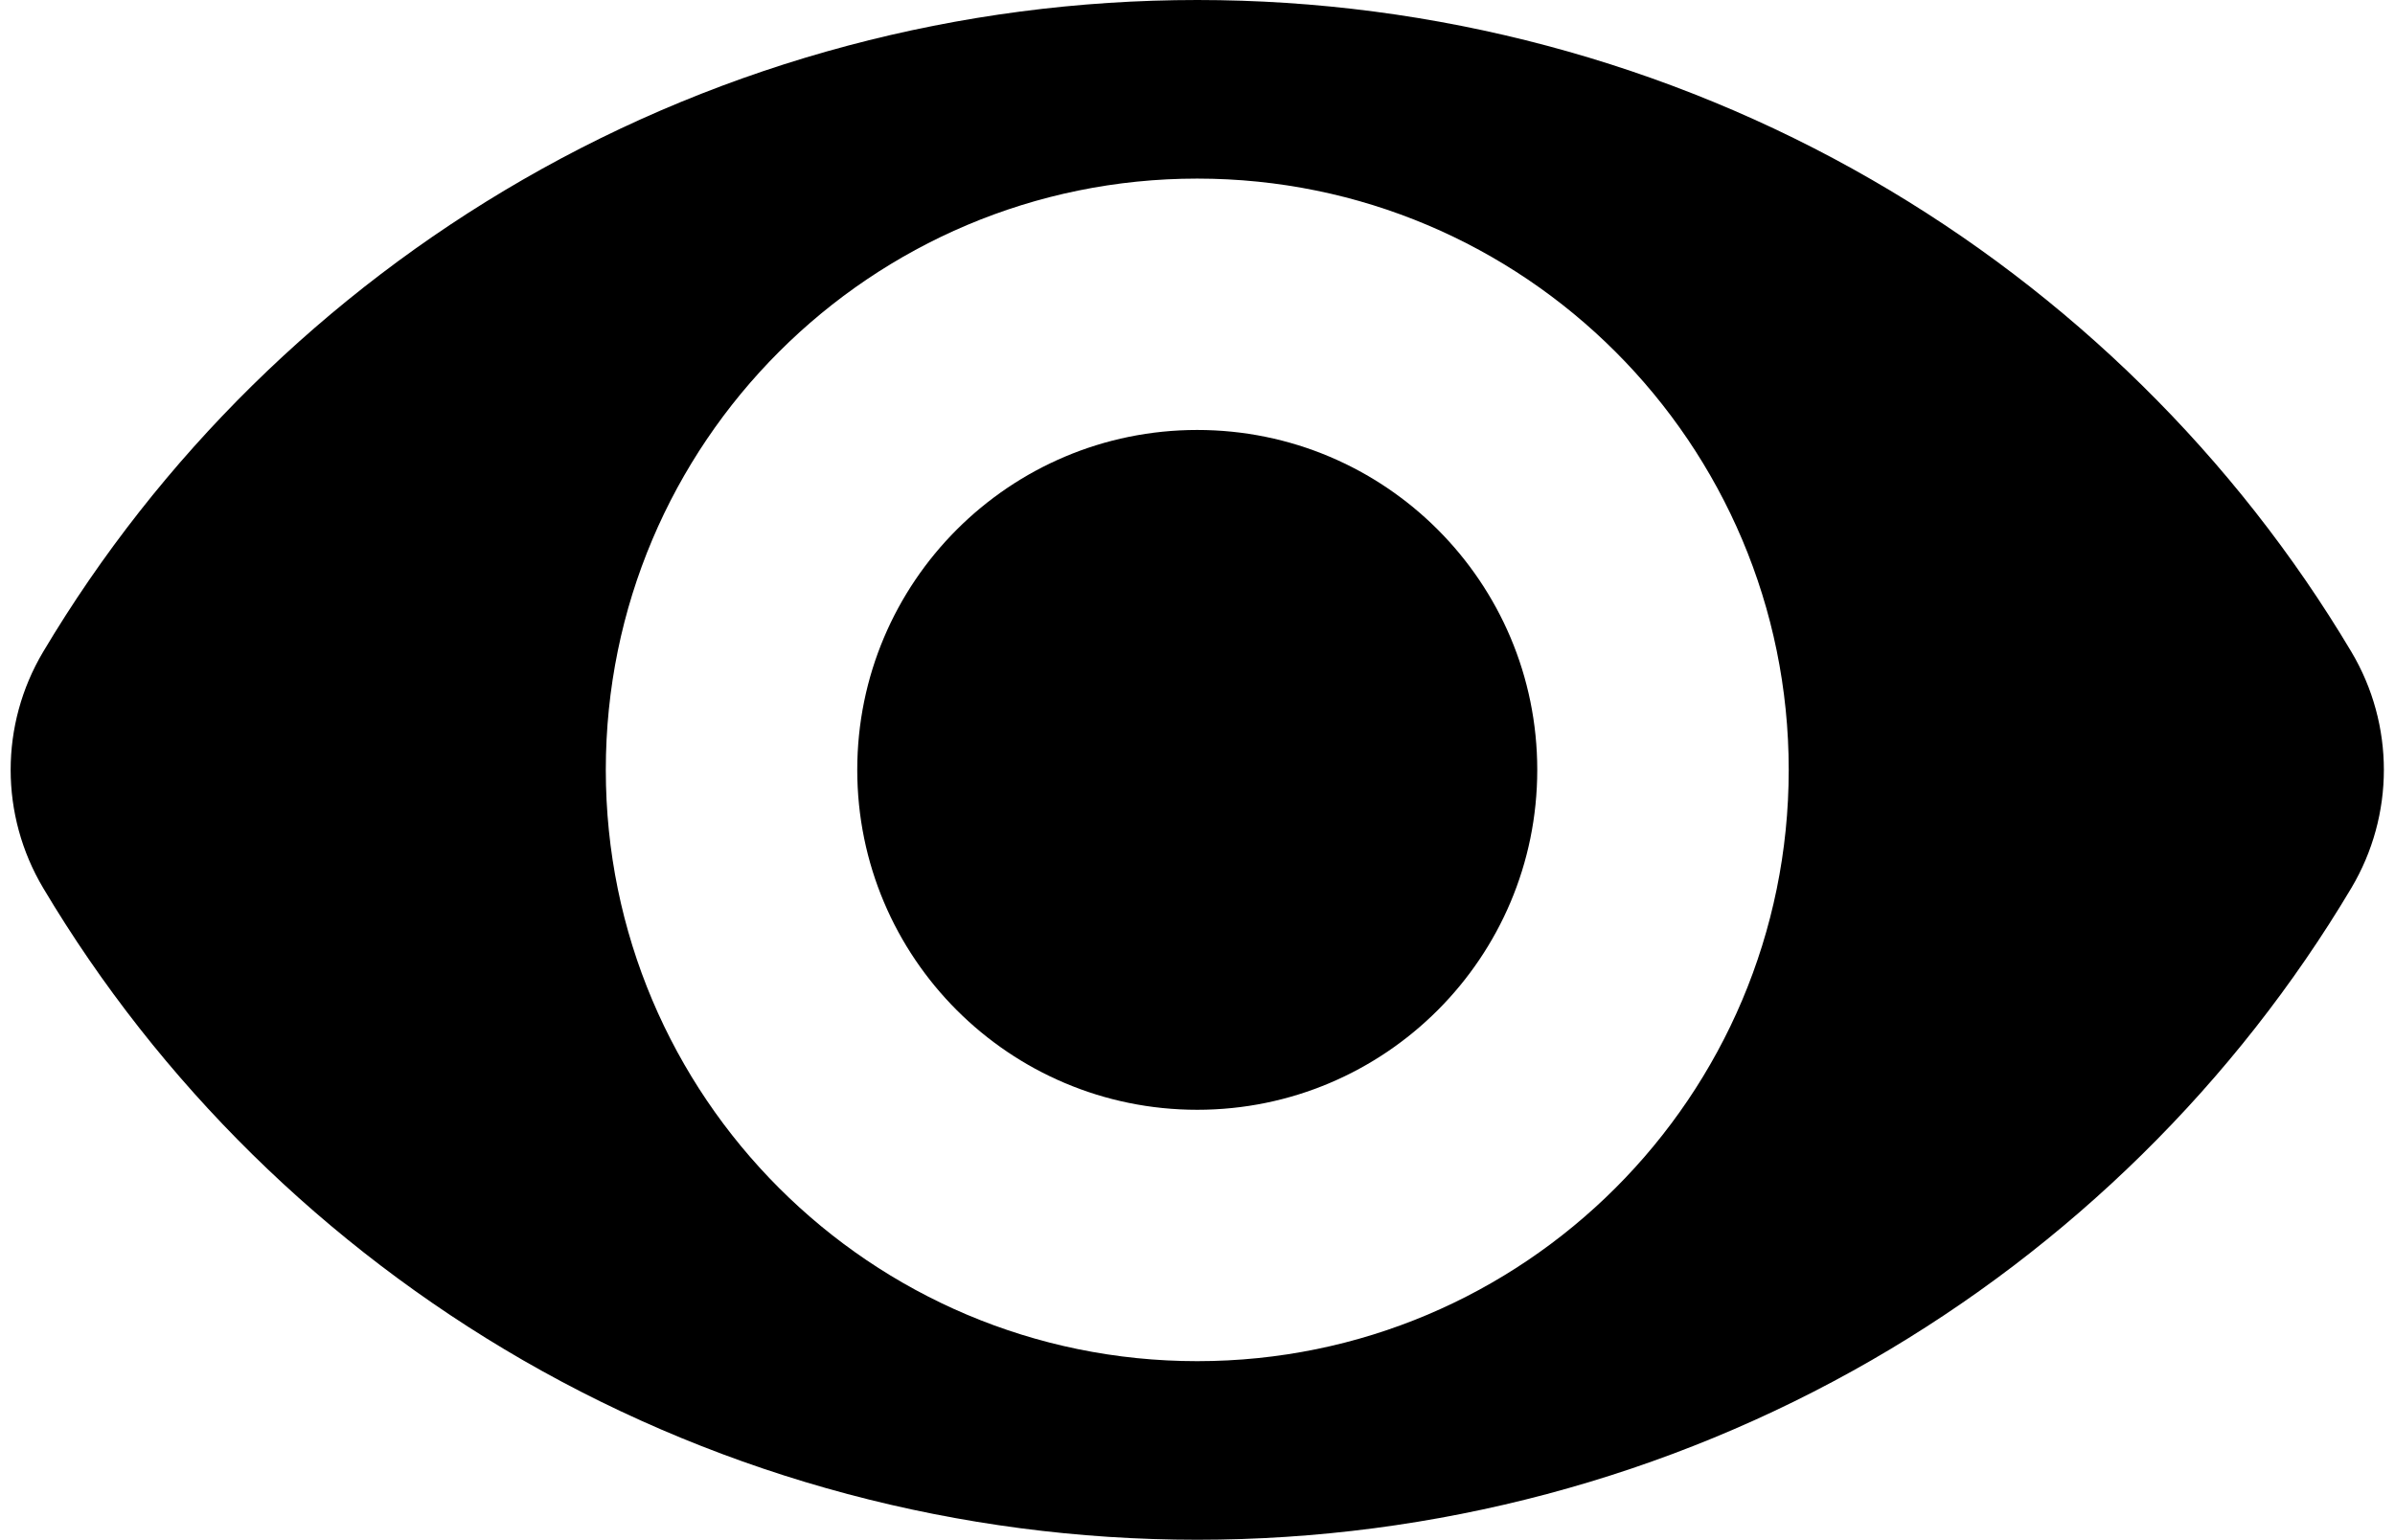
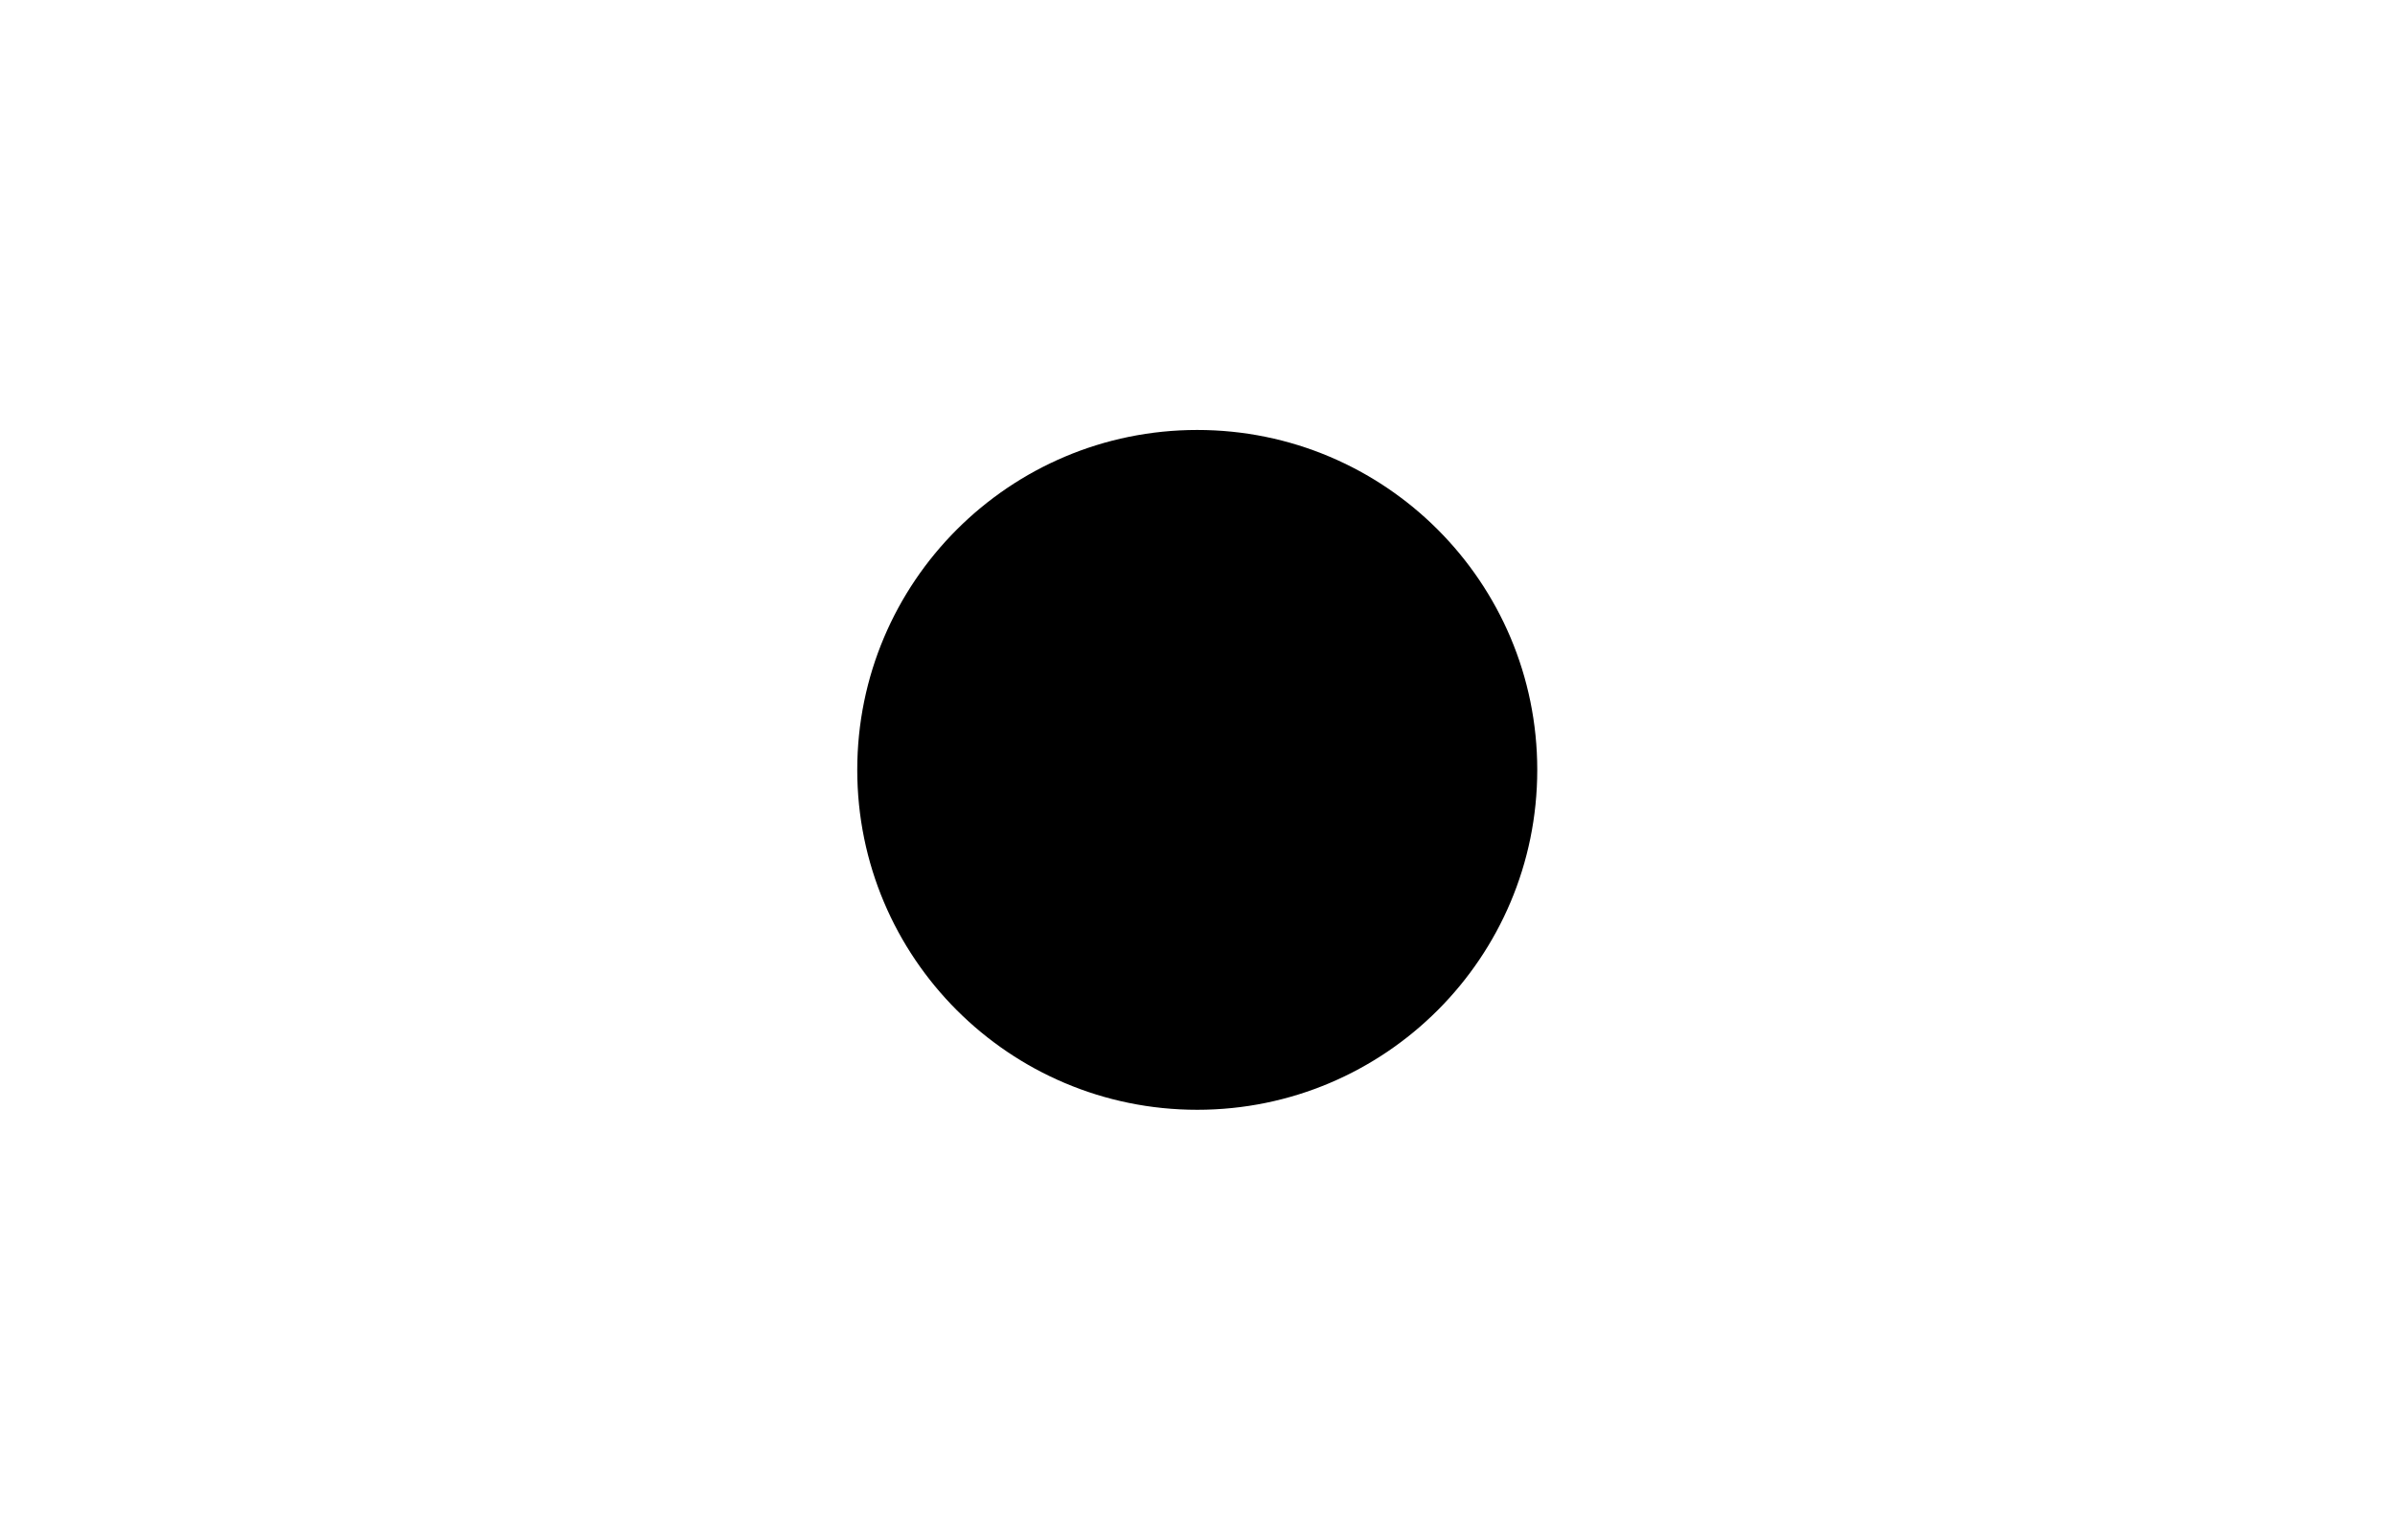
<svg xmlns="http://www.w3.org/2000/svg" height="332.3" preserveAspectRatio="xMidYMid meet" version="1.0" viewBox="-2.3 0.0 516.7 332.3" width="516.7" zoomAndPan="magnify">
  <g id="change1_1">
-     <path d="M504.992,140.673C479.959,98.62,444.168,63.378,401.486,38.765C357.521,13.402,307.209,0,256.003,0 C204.791,0,154.481,13.402,110.52,38.765C67.83,63.378,32.041,98.62,7.008,140.673c-9.347,15.711-9.347,35.241,0.012,50.968 c25.026,42.045,60.827,77.276,103.505,101.896c43.963,25.354,94.265,38.753,145.478,38.753c51.193,0,101.508-13.398,145.471-38.753 c42.684-24.619,78.476-59.851,103.506-101.897C514.334,175.909,514.34,156.383,504.992,140.673z M255.991,293.748 c-70.459,0-127.594-57.129-127.594-127.602c0-70.476,57.134-127.604,127.594-127.604c70.482,0,127.61,57.128,127.61,127.604 C383.601,236.619,326.473,293.748,255.991,293.748z" fill="inherit" />
    <path d="M255.991,92.789c-40.504,0-73.346,32.842-73.346,73.357c0,40.513,32.842,73.354,73.346,73.354 c40.517,0,73.358-32.841,73.358-73.354C329.349,125.631,296.507,92.789,255.991,92.789z" fill="inherit" />
  </g>
</svg>